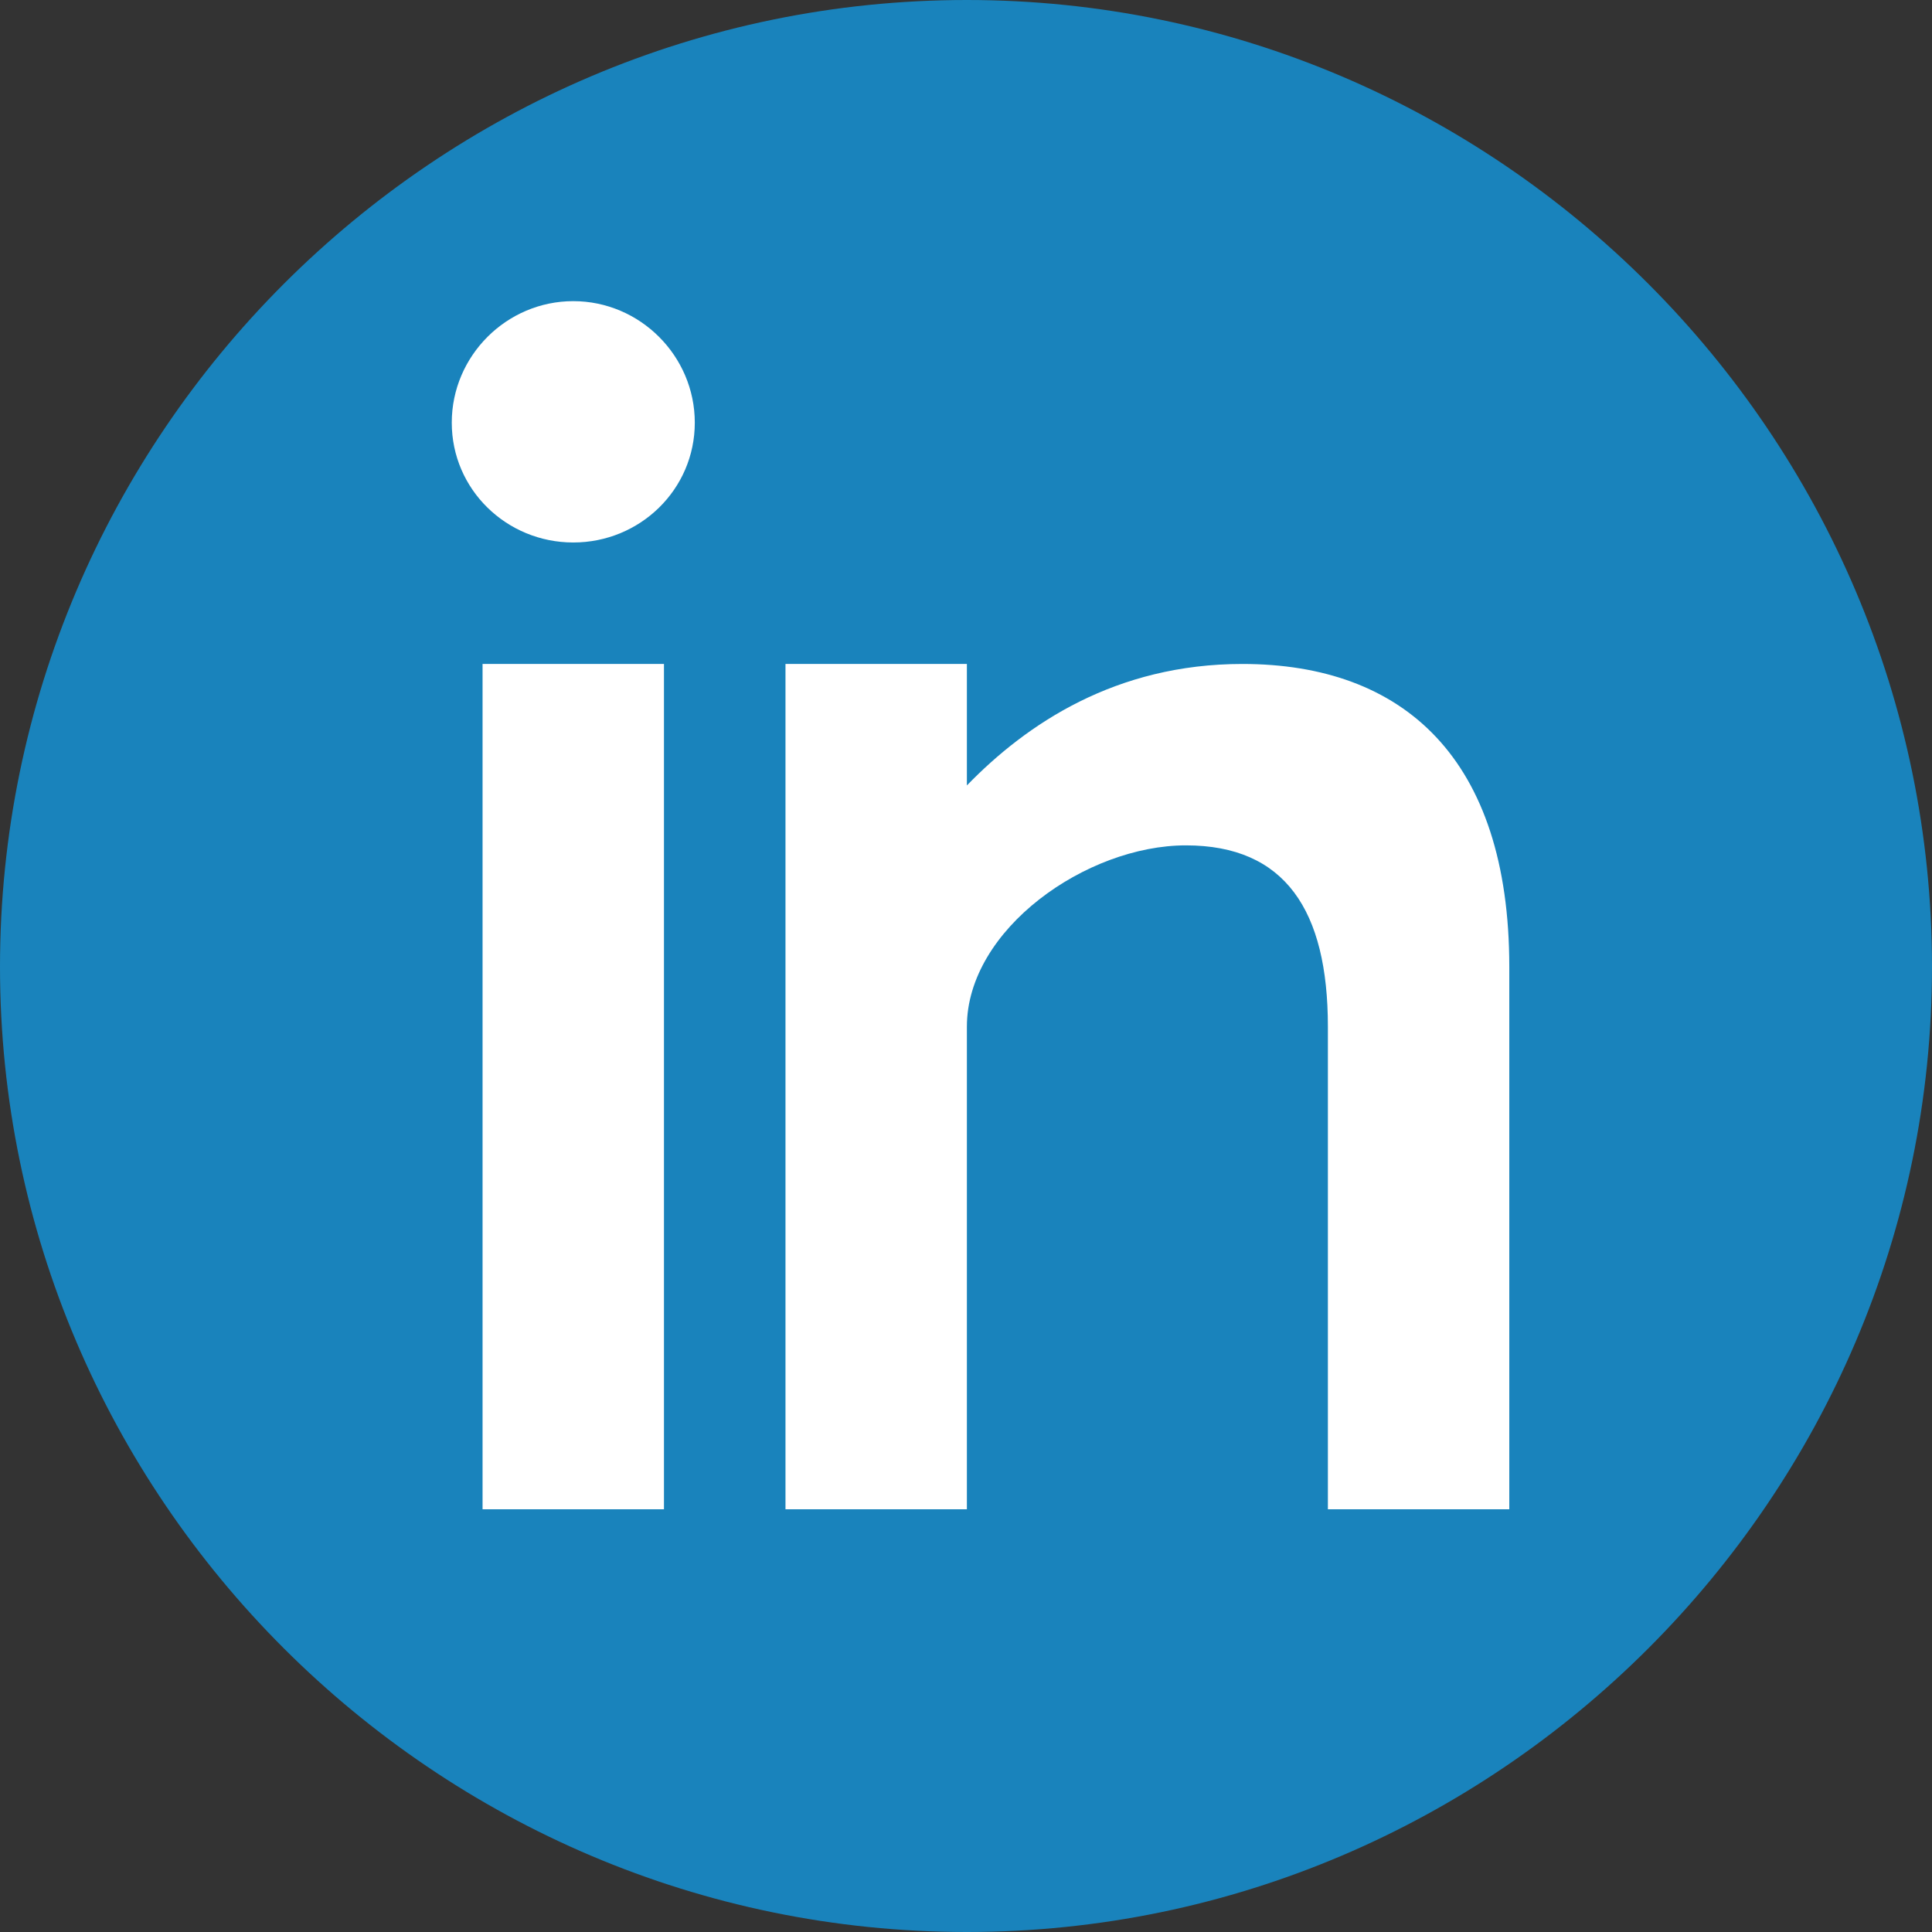
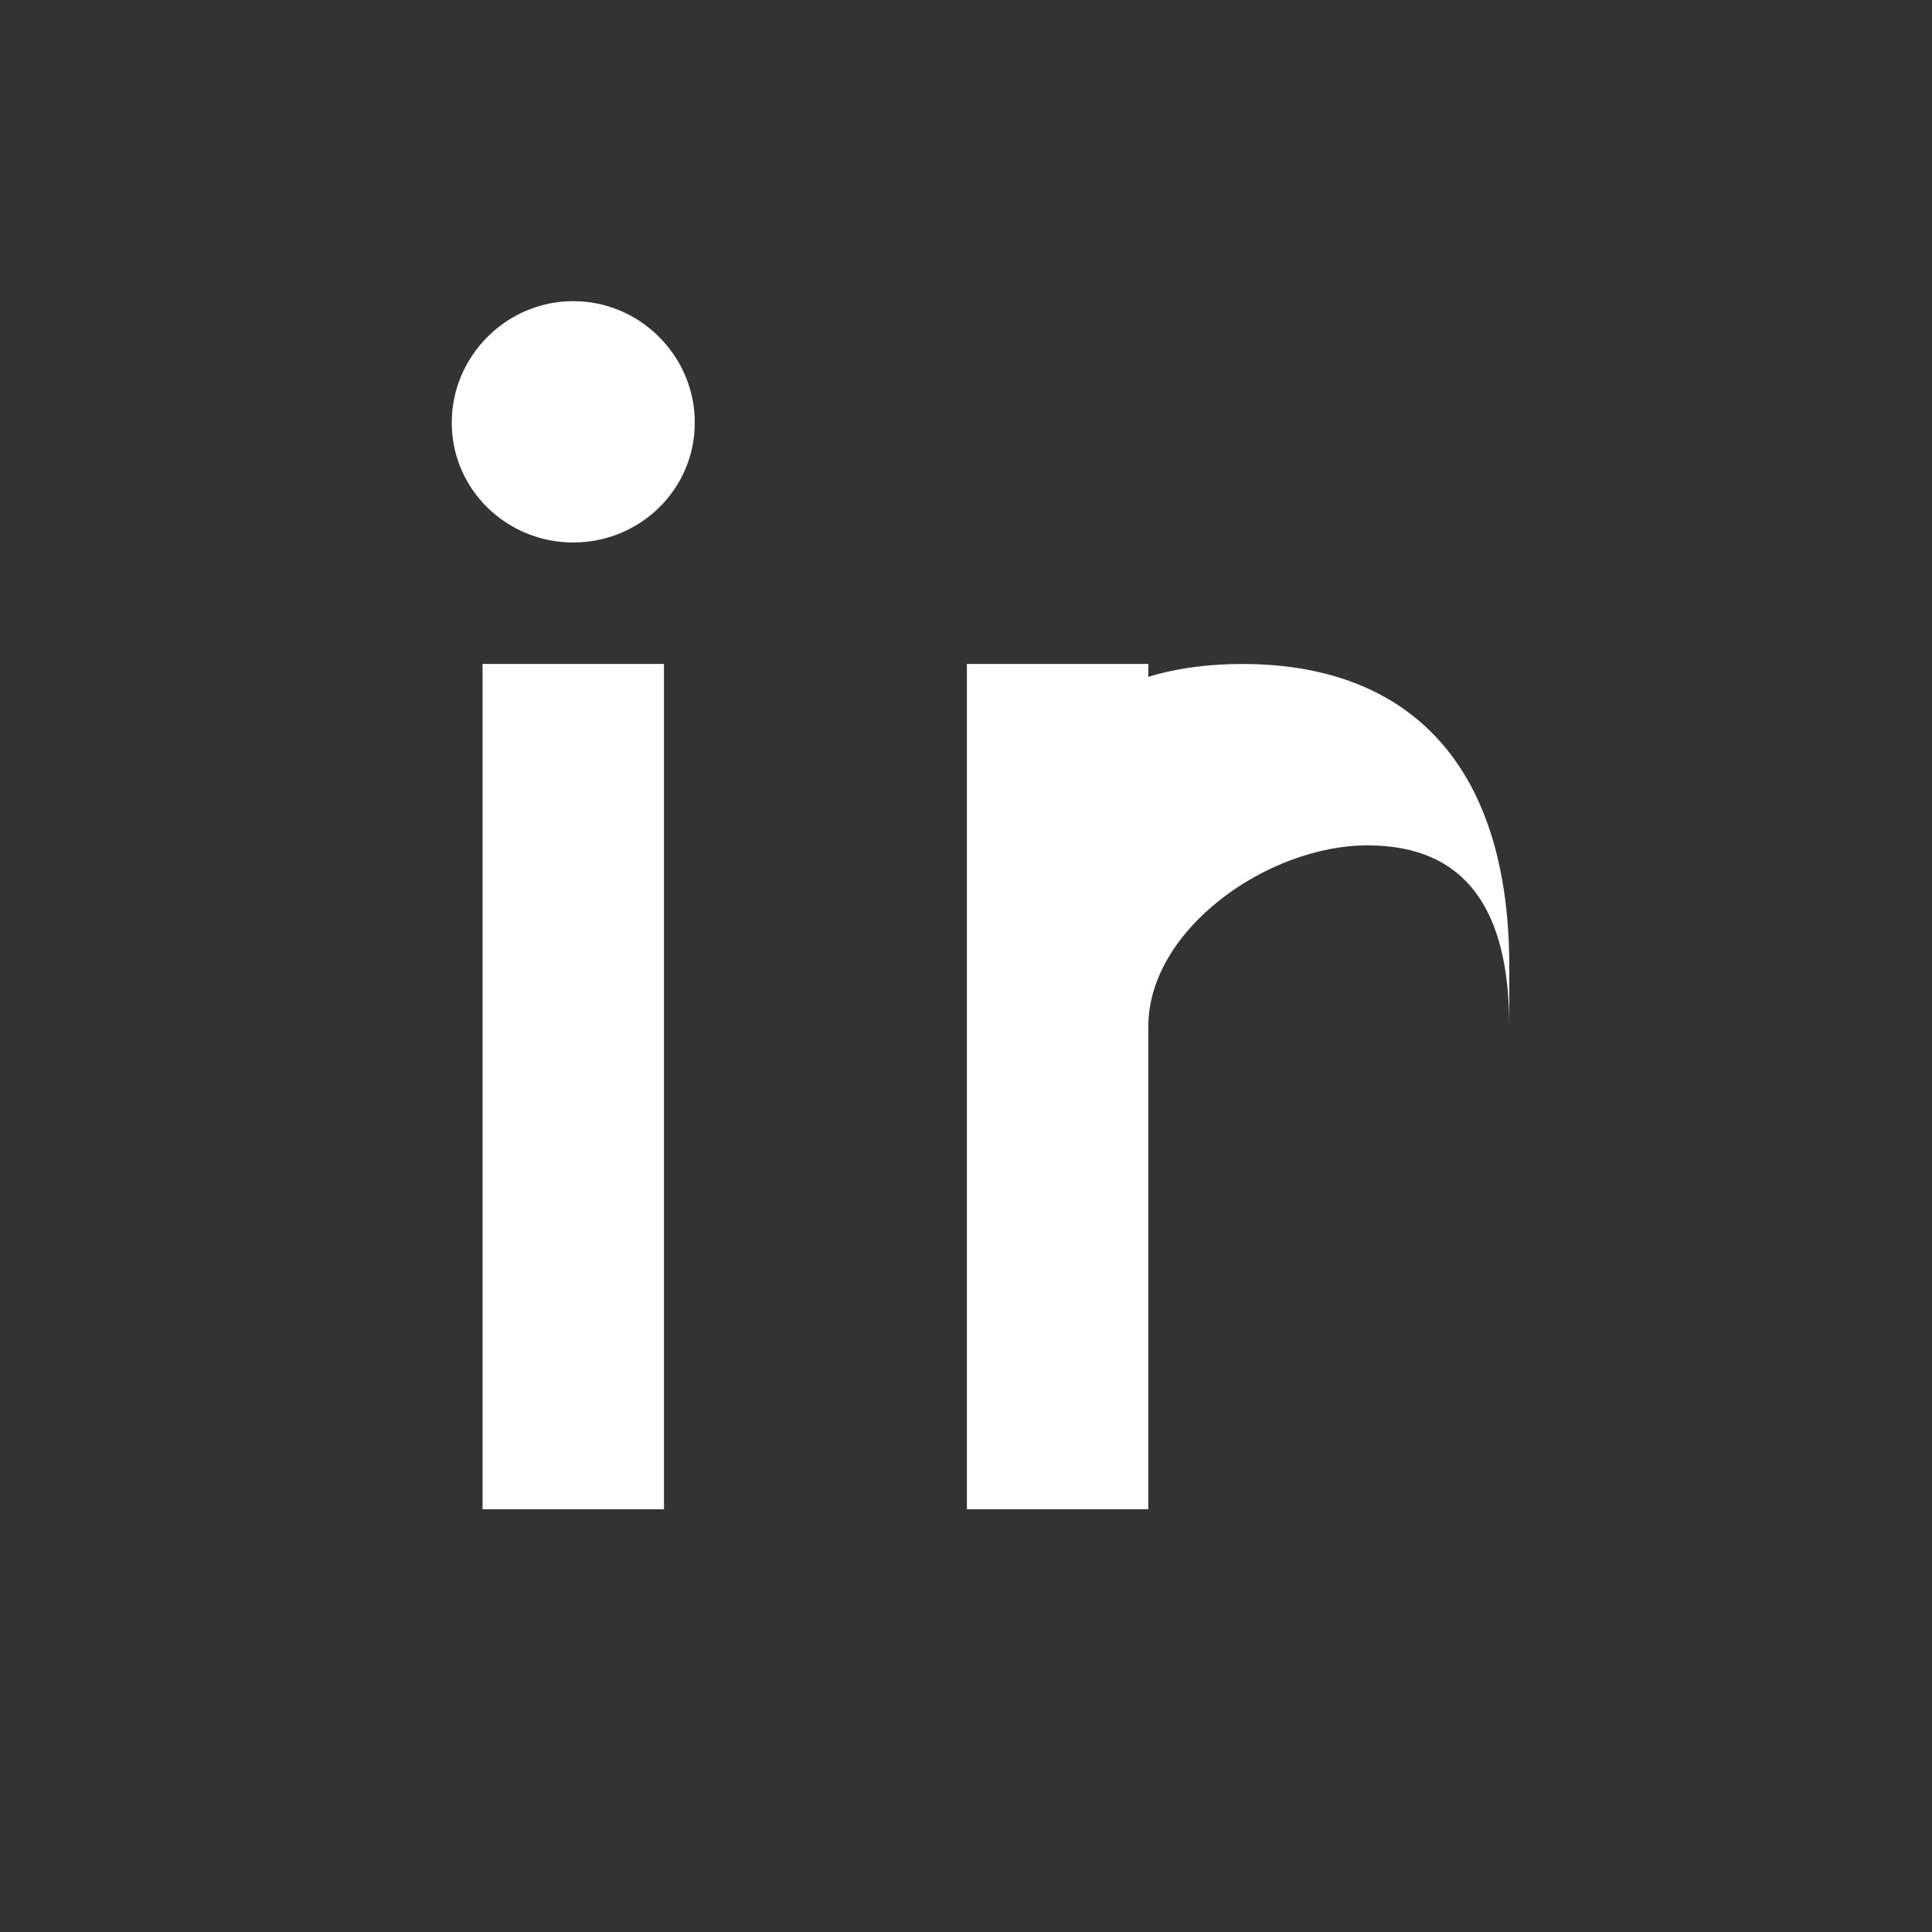
<svg xmlns="http://www.w3.org/2000/svg" version="1.1" id="Layer_1" x="0px" y="0px" width="48px" height="48px" viewBox="232 232 48 48" enable-background="new 232 232 48 48" xml:space="preserve">
  <rect x="232" y="232" width="48" height="48" fill="#333333" stroke="none" />
  <g>
-     <path fill="#1983BC" d="M256.021,280c13.18,0,23.979-10.799,23.979-23.979C280,242.798,269.201,232,256.021,232   C242.798,232,232,242.798,232,256.021C232,269.201,242.798,280,256.021,280L256.021,280z" />
-     <path fill="#FFFFFF" d="M248.496,269.498h-4.507v-21.002h4.507V269.498z M262.866,248.496c3.995,0,6.632,2.337,6.632,7.525v13.477   h-4.507v-11.99c0-2.89-1.062-4.505-3.528-4.505s-5.441,2.083-5.441,4.505v11.99h-4.507v-21.002h4.507v3.018   C257.508,249.983,259.72,248.496,262.866,248.496L262.866,248.496z M246.243,239.482c1.658,0,3.019,1.361,3.019,3.019   c0,1.658-1.36,2.977-3.019,2.977s-3.019-1.318-3.019-2.977C243.224,240.843,244.584,239.482,246.243,239.482L246.243,239.482z" />
+     <path fill="#FFFFFF" d="M248.496,269.498h-4.507v-21.002h4.507V269.498z M262.866,248.496c3.995,0,6.632,2.337,6.632,7.525v13.477   v-11.99c0-2.89-1.062-4.505-3.528-4.505s-5.441,2.083-5.441,4.505v11.99h-4.507v-21.002h4.507v3.018   C257.508,249.983,259.72,248.496,262.866,248.496L262.866,248.496z M246.243,239.482c1.658,0,3.019,1.361,3.019,3.019   c0,1.658-1.36,2.977-3.019,2.977s-3.019-1.318-3.019-2.977C243.224,240.843,244.584,239.482,246.243,239.482L246.243,239.482z" />
  </g>
</svg>